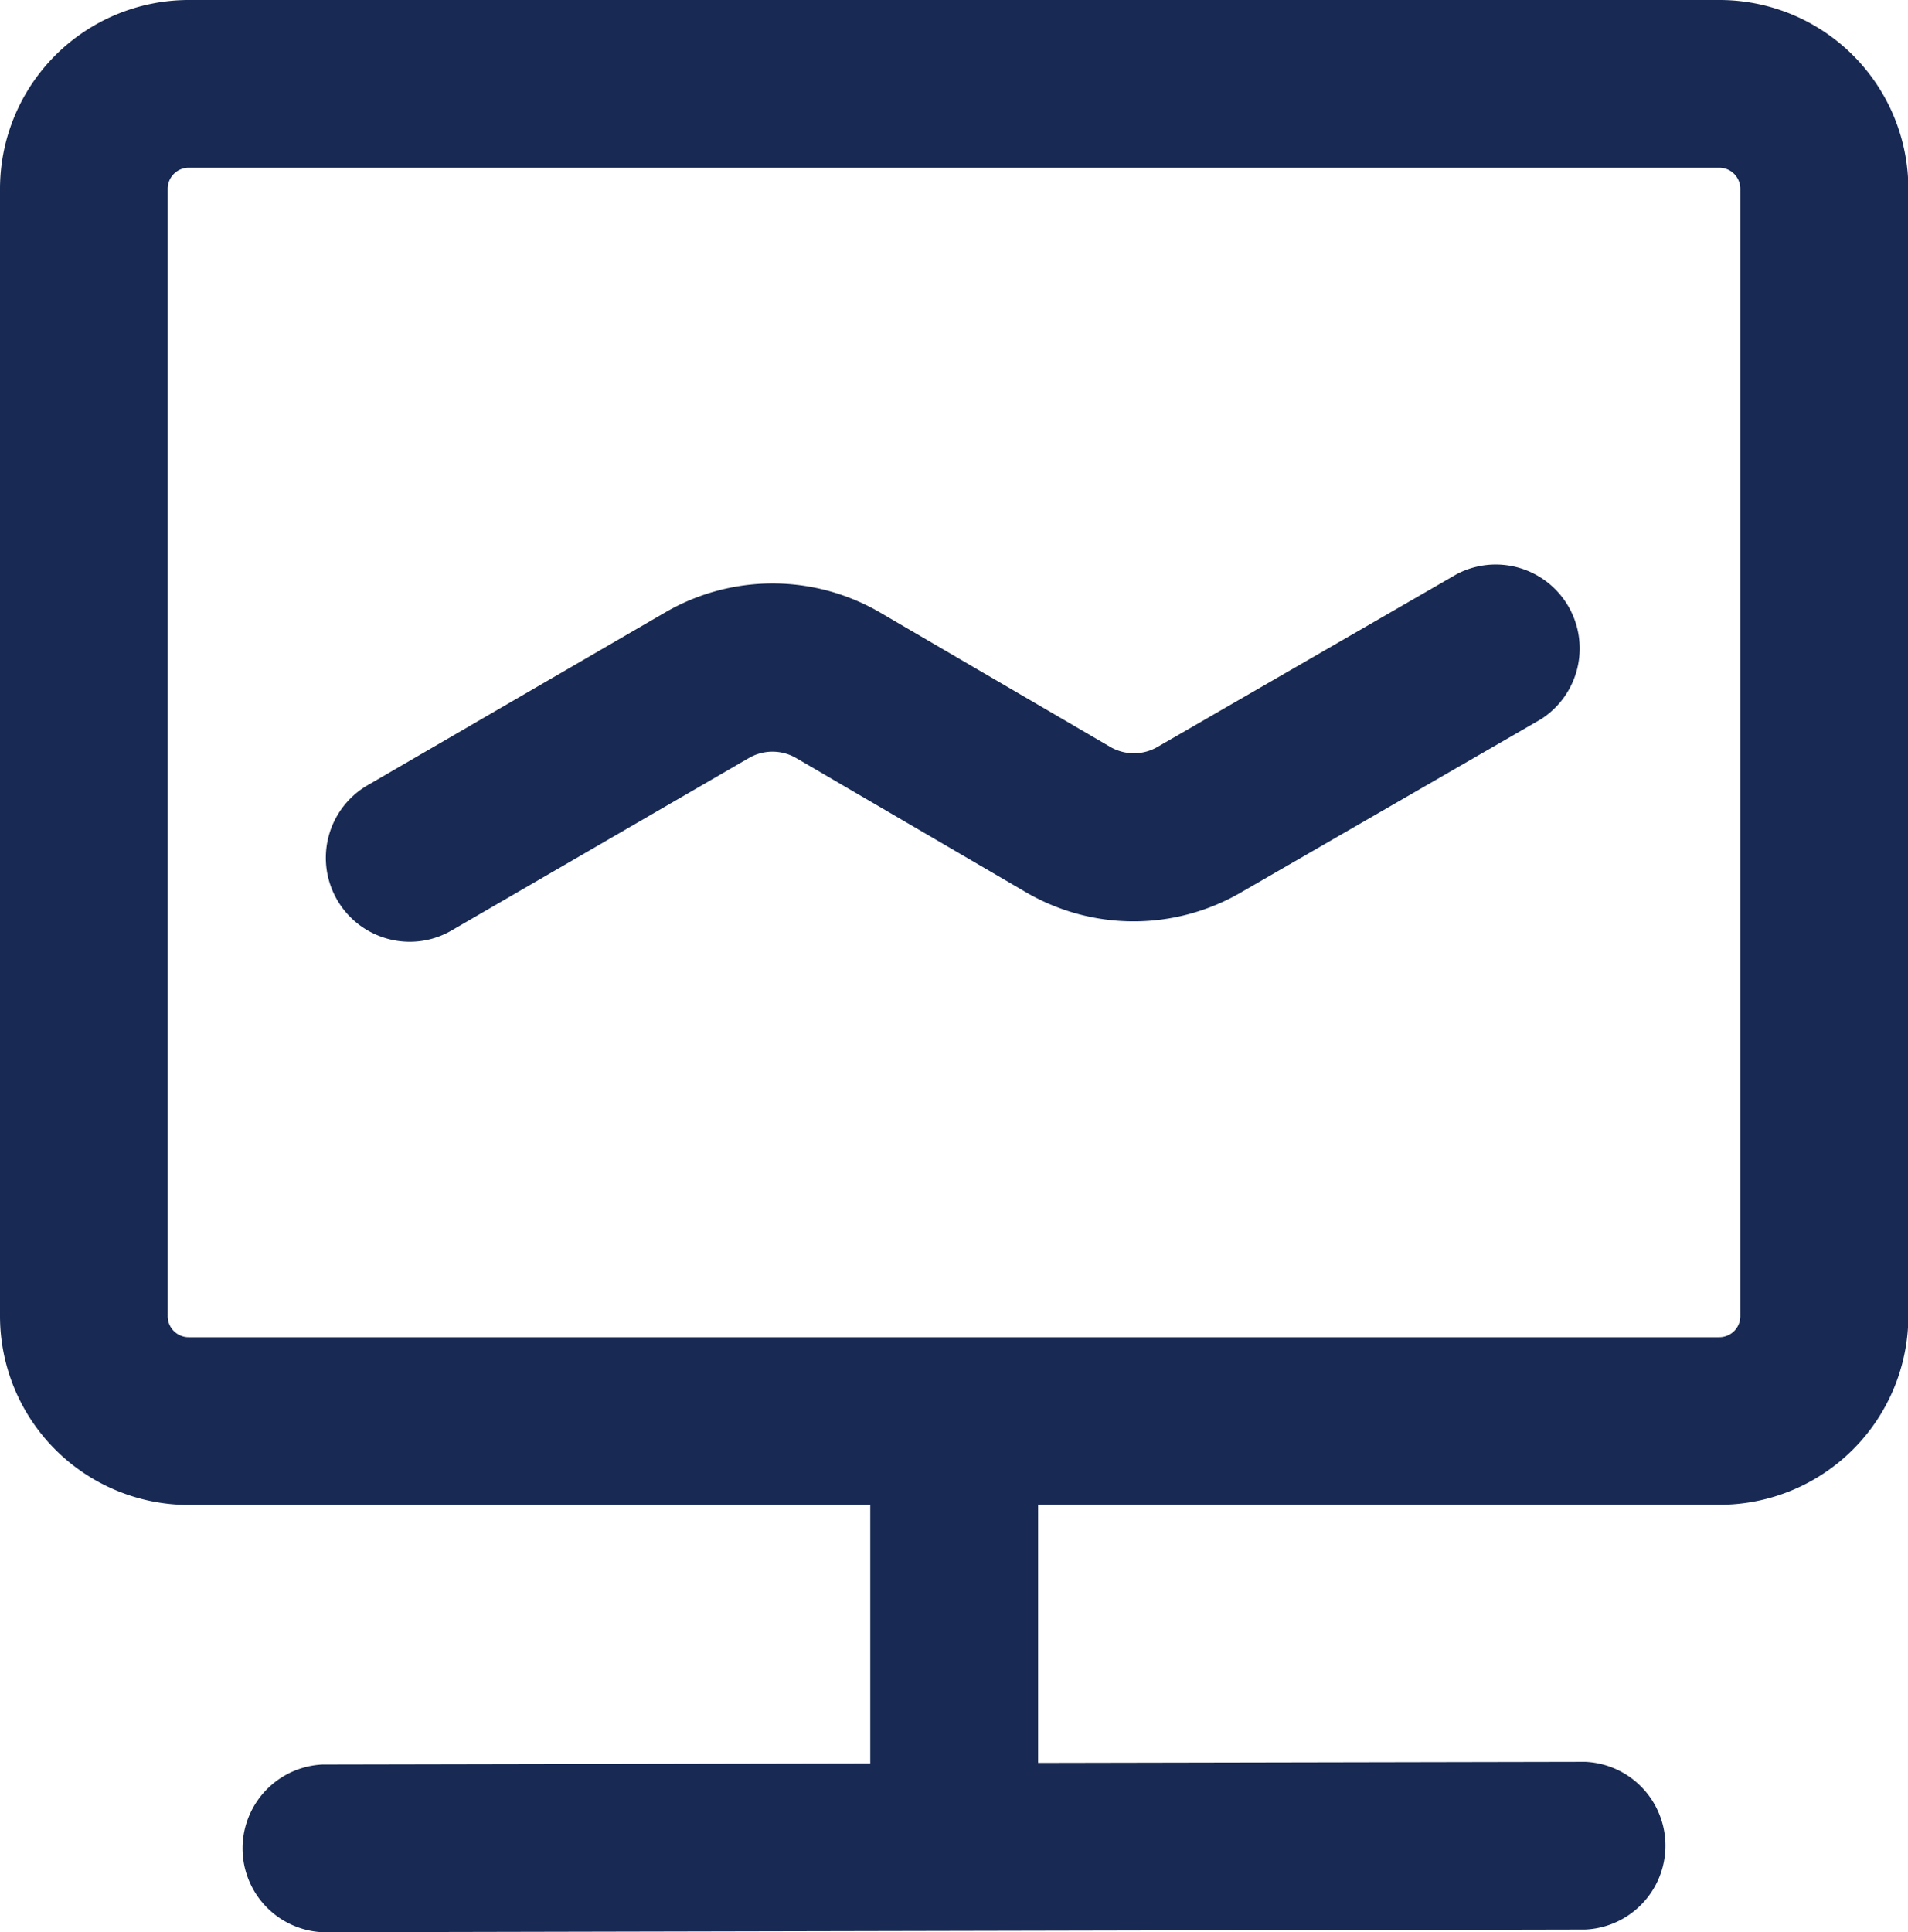
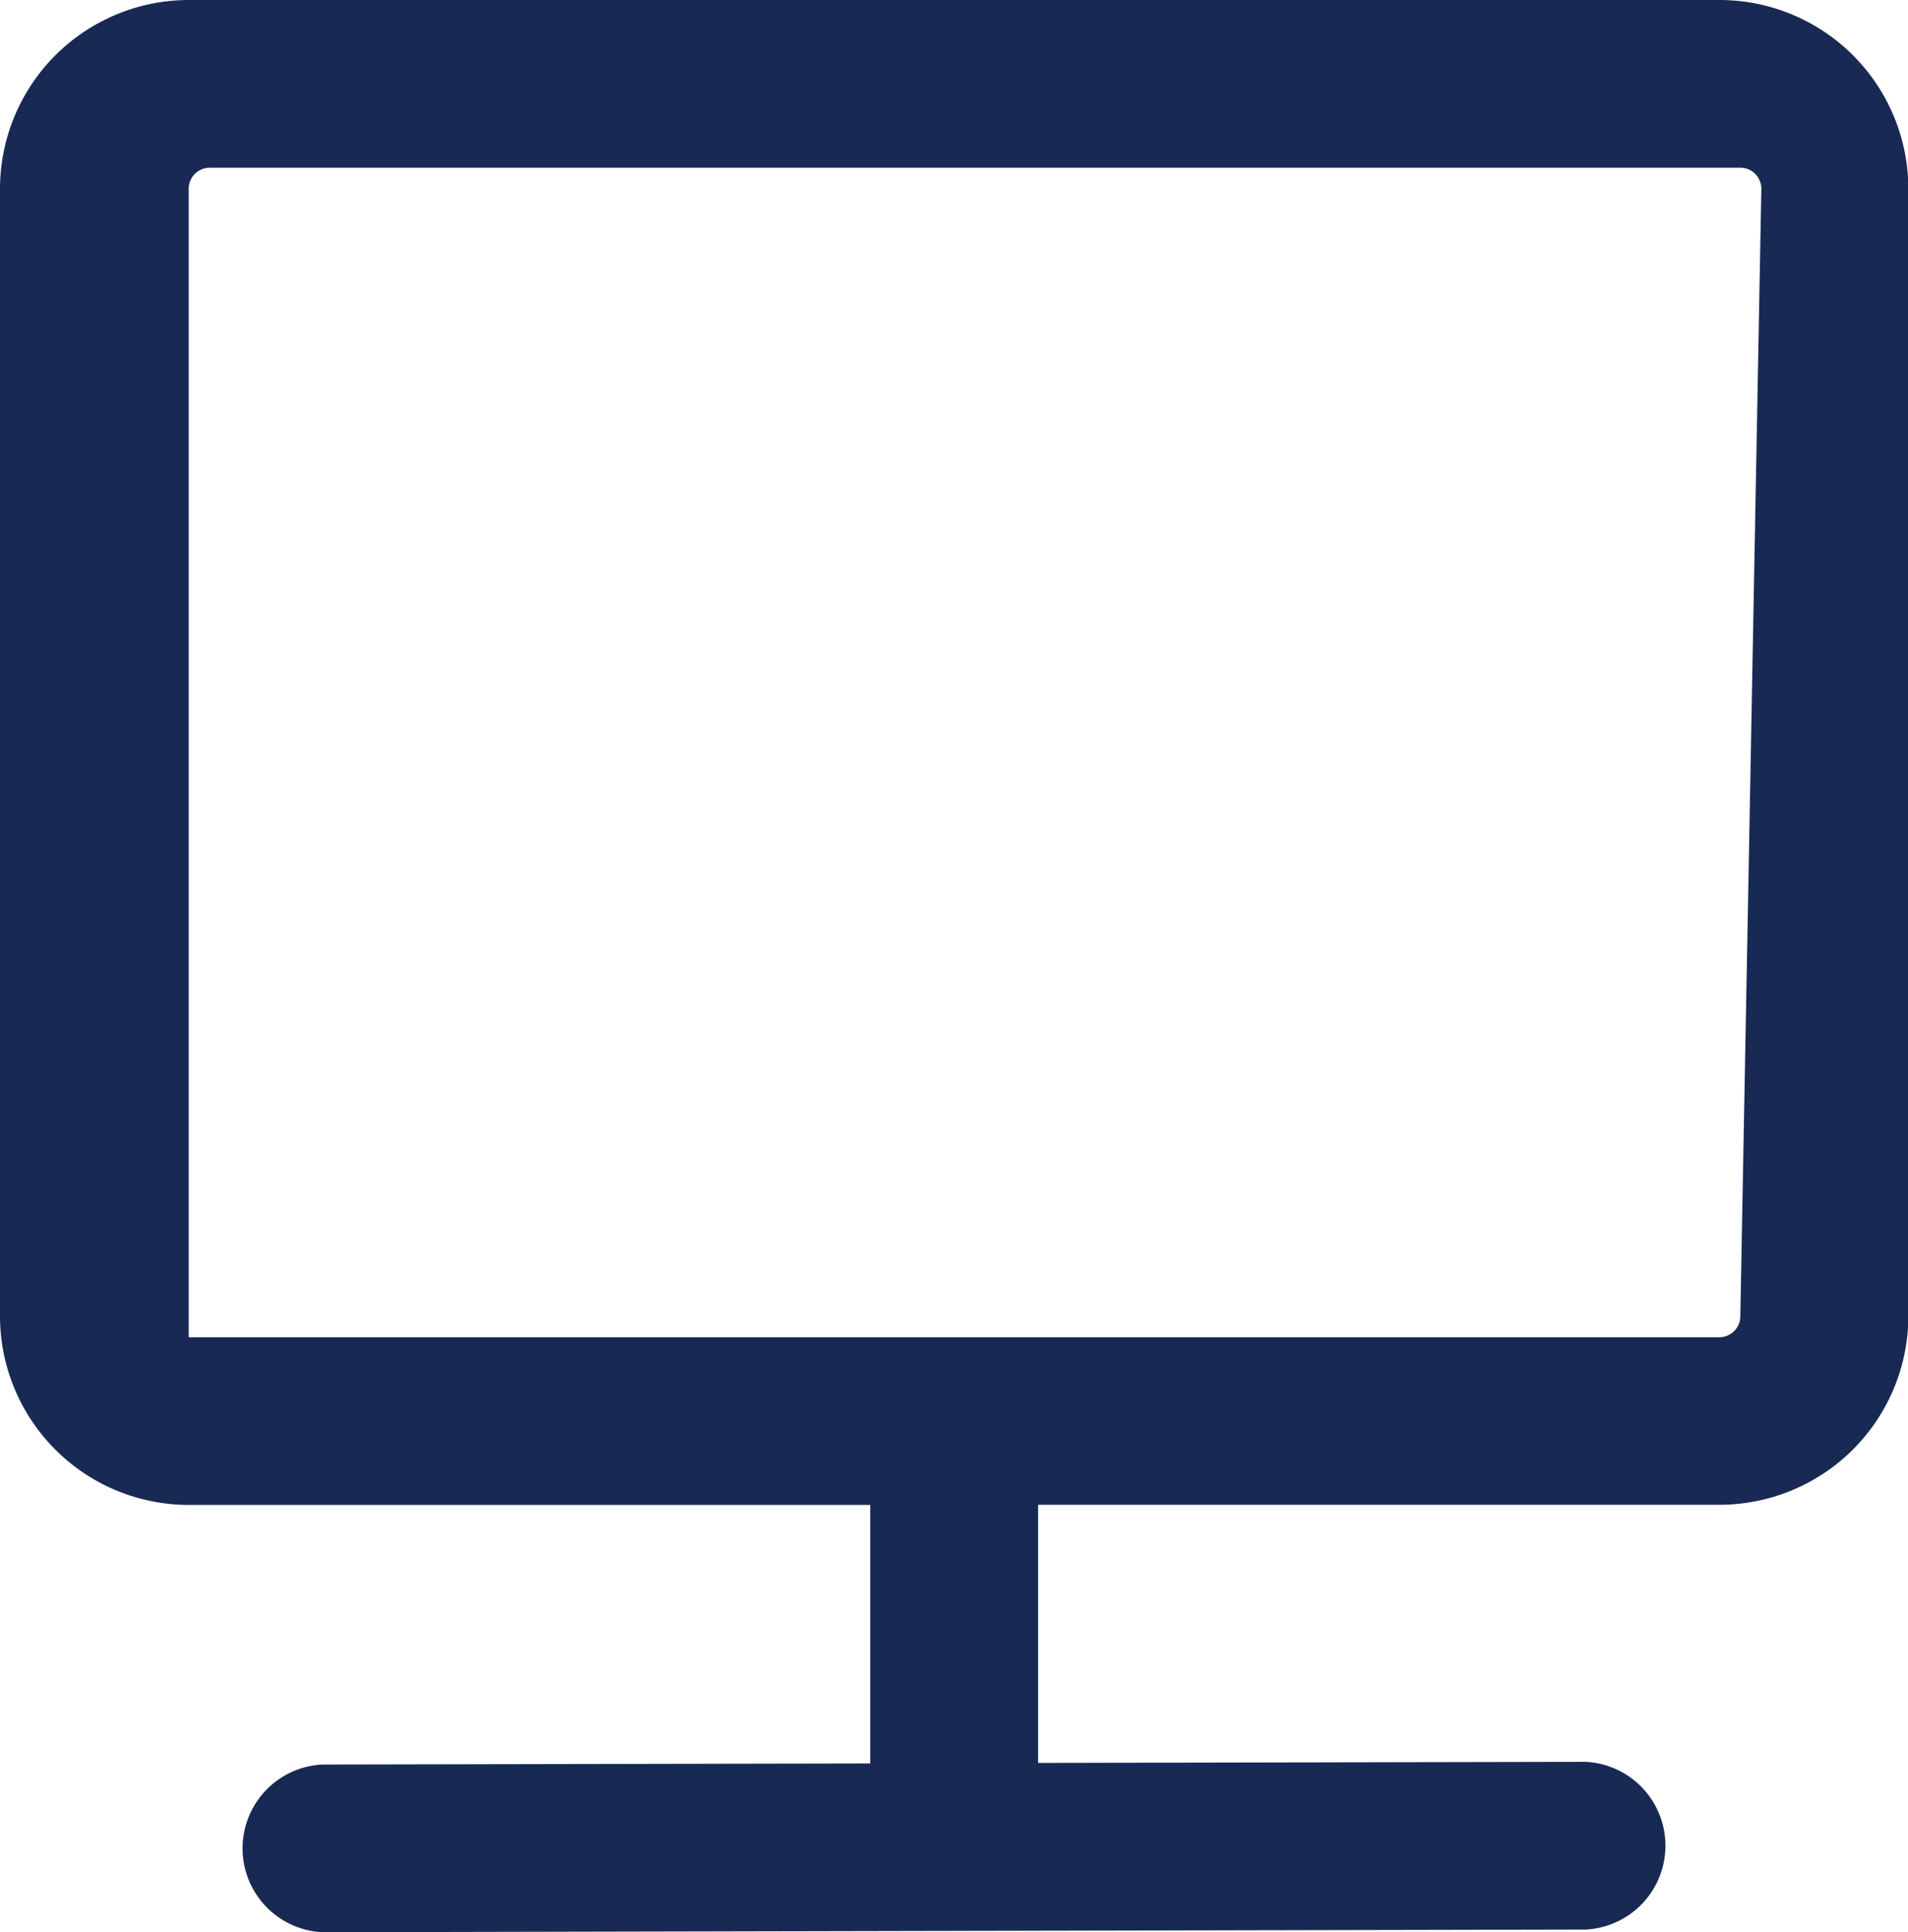
<svg xmlns="http://www.w3.org/2000/svg" width="10.616" height="10.749" viewBox="0 0 10.616 10.749">
  <defs>
    <style>.a{fill:#182a54;}</style>
  </defs>
  <g transform="translate(-148 -143.45)">
-     <path class="a" d="M157.566,143.45H149.05A1.051,1.051,0,0,0,148,144.5v6.272a1.051,1.051,0,0,0,1.05,1.05h3.792v1.438l-3.047.006a.467.467,0,0,0,0,.933h0l7.026-.015a.467.467,0,0,0,0-.933h0l-3.045.006v-1.436h3.792a1.051,1.051,0,0,0,1.05-1.05V144.5A1.051,1.051,0,0,0,157.566,143.45Zm.117,7.322a.117.117,0,0,1-.117.117H149.05a.117.117,0,0,1-.117-.117V144.5a.117.117,0,0,1,.117-.117h8.516a.117.117,0,0,1,.117.117Z" />
-     <path class="a" d="M272.709,360.392a.467.467,0,0,1-.235-.87l1.65-.958a1.188,1.188,0,0,1,1.209,0l1.271.742a.262.262,0,0,0,.27,0l1.661-.959a.467.467,0,0,1,.467.808l-1.661.959a1.189,1.189,0,0,1-1.207,0l-1.271-.742a.262.262,0,0,0-.27,0l-1.65.957A.461.461,0,0,1,272.709,360.392Z" transform="translate(-122.43 -211.703)" />
+     <path class="a" d="M157.566,143.45H149.05A1.051,1.051,0,0,0,148,144.5v6.272a1.051,1.051,0,0,0,1.05,1.05h3.792v1.438l-3.047.006a.467.467,0,0,0,0,.933h0l7.026-.015a.467.467,0,0,0,0-.933h0l-3.045.006v-1.436h3.792a1.051,1.051,0,0,0,1.05-1.05V144.5A1.051,1.051,0,0,0,157.566,143.45Zm.117,7.322a.117.117,0,0,1-.117.117H149.05V144.5a.117.117,0,0,1,.117-.117h8.516a.117.117,0,0,1,.117.117Z" />
  </g>
</svg>